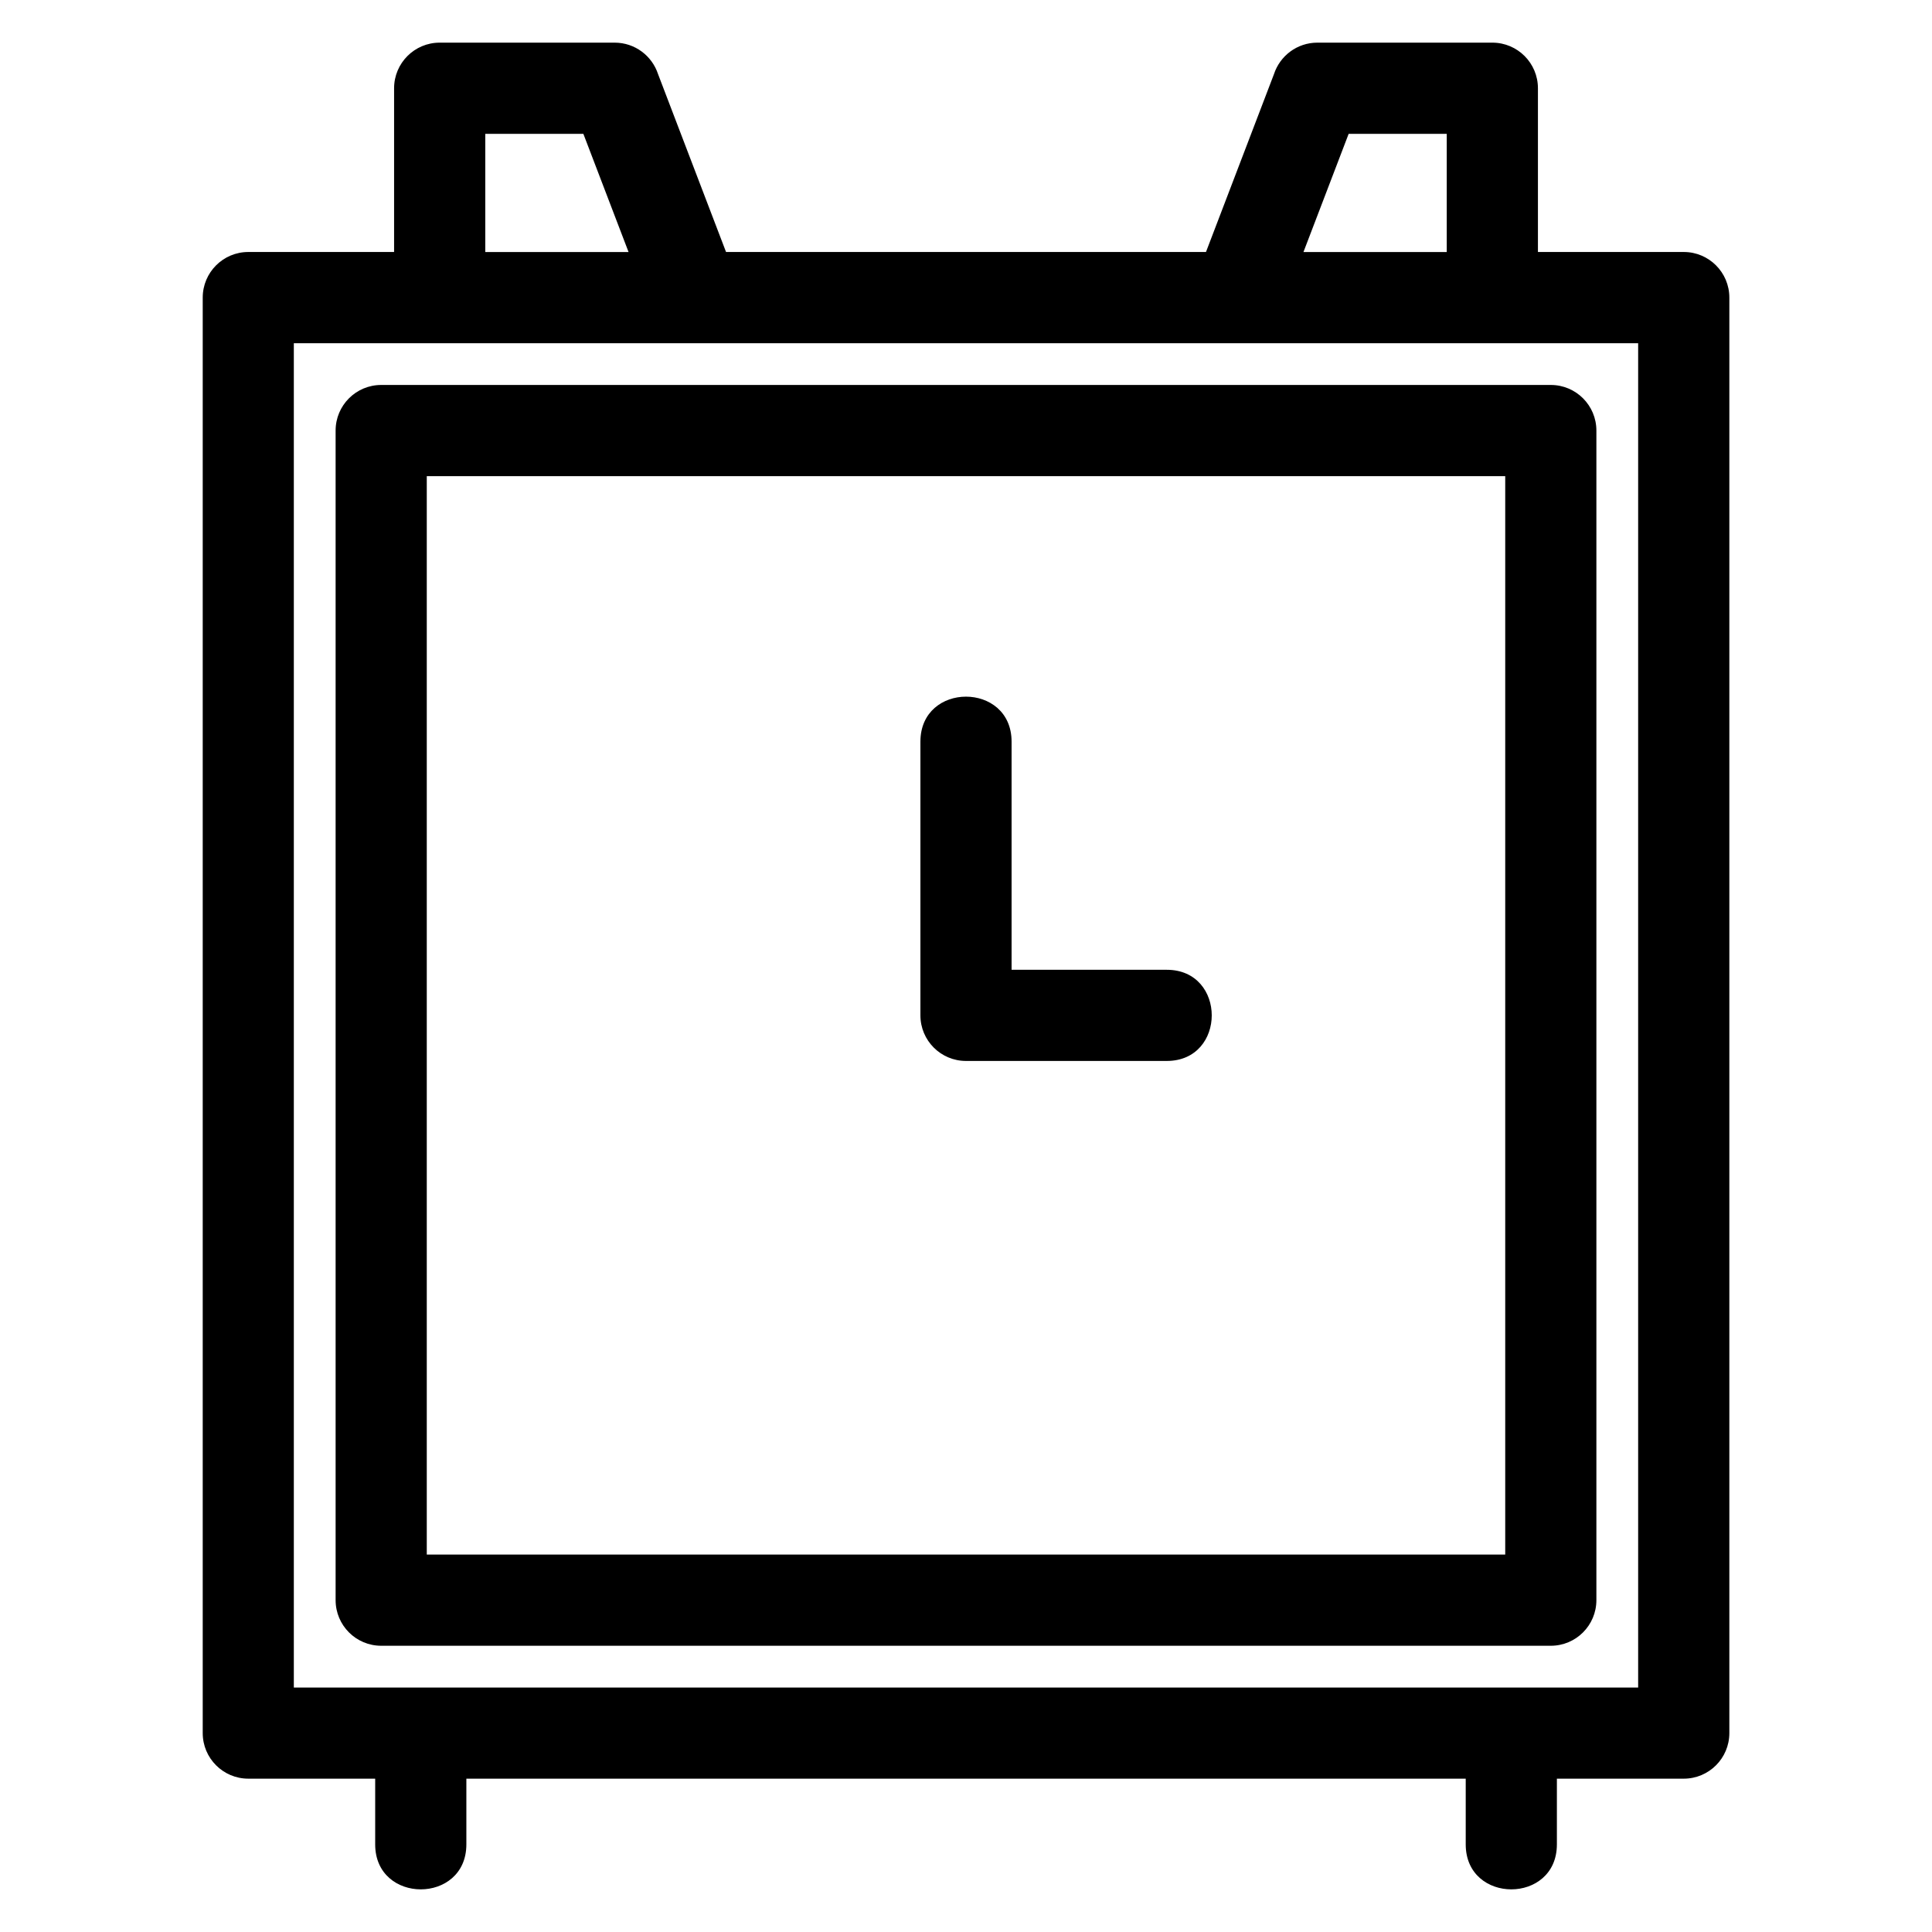
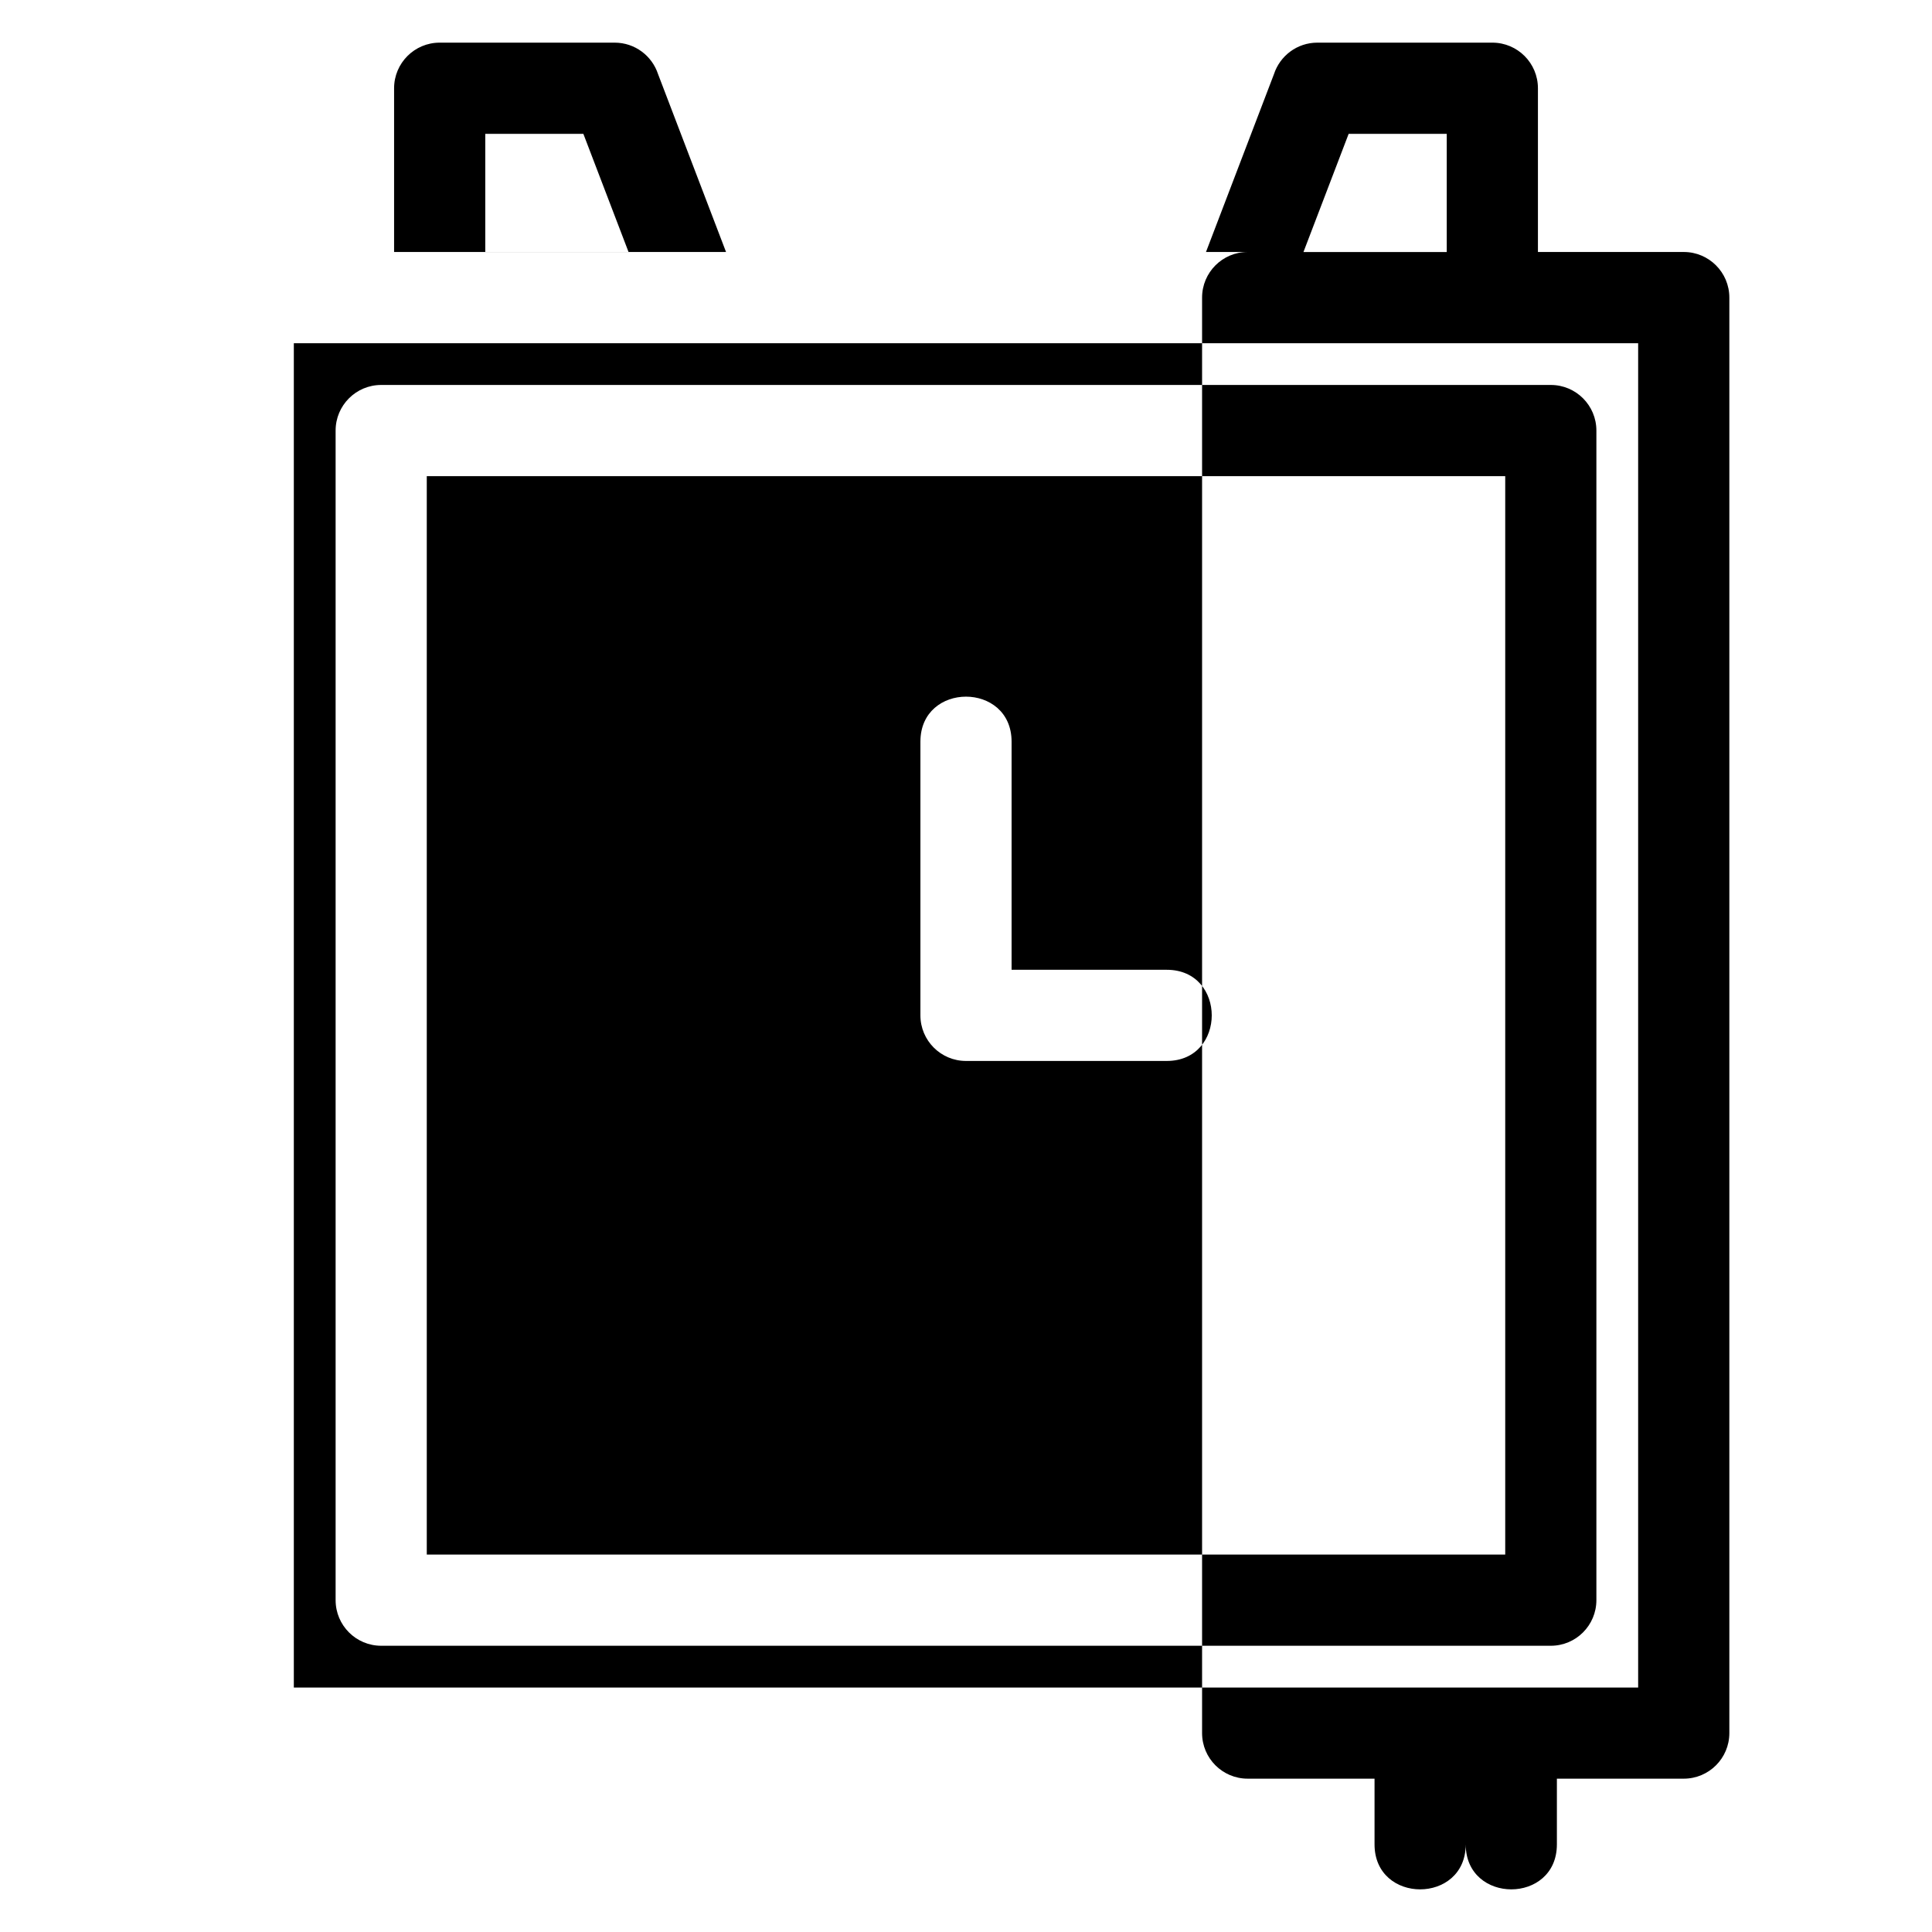
<svg xmlns="http://www.w3.org/2000/svg" fill="#000000" width="800px" height="800px" version="1.1" viewBox="144 144 512 512">
-   <path d="m209.79 210.78h38.648v-43.391c0-6.672 5.41-12.086 12.078-12.086h46.379c5.367 0 9.906 3.5 11.492 8.332l18.02 47.145h127.19l18.02-47.145c1.582-4.832 6.125-8.332 11.492-8.332h46.379c6.672 0 12.078 5.414 12.078 12.086v43.391h38.648c6.672 0 12.078 5.41 12.078 12.086v380.42c0 6.672-5.41 12.078-12.078 12.078h-33.625v17.406c0 15.906-24.16 15.906-24.16 0v-17.406h-264.84v17.406c0 15.906-24.164 15.906-24.164 0v-17.406h-33.625c-6.672 0-12.078-5.41-12.078-12.078v-380.42c0-6.676 5.41-12.086 12.078-12.086zm178.13 129.77c0-15.906 24.16-15.906 24.16 0v60.453h41.117c15.906 0 15.906 24.16 0 24.16h-53.199c-6.672 0-12.078-5.41-12.078-12.078zm-142.9-94.531h309.96c6.672 0 12.078 5.41 12.078 12.078v309.96c0 6.676-5.41 12.086-12.078 12.086h-309.96c-6.672 0-12.078-5.41-12.078-12.086v-309.96c0-6.672 5.41-12.078 12.078-12.078zm297.88 24.16h-285.8v285.8h285.8zm-244.3-90.703h-25.996v31.312h37.969zm228.8 0h-25.996l-11.973 31.312h37.969zm50.727 55.477h-356.26v356.26h356.26z" />
+   <path d="m209.79 210.78h38.648v-43.391c0-6.672 5.41-12.086 12.078-12.086h46.379c5.367 0 9.906 3.5 11.492 8.332l18.02 47.145h127.19l18.02-47.145c1.582-4.832 6.125-8.332 11.492-8.332h46.379c6.672 0 12.078 5.414 12.078 12.086v43.391h38.648c6.672 0 12.078 5.41 12.078 12.086v380.42c0 6.672-5.41 12.078-12.078 12.078h-33.625v17.406c0 15.906-24.16 15.906-24.16 0v-17.406v17.406c0 15.906-24.164 15.906-24.164 0v-17.406h-33.625c-6.672 0-12.078-5.41-12.078-12.078v-380.42c0-6.676 5.41-12.086 12.078-12.086zm178.13 129.77c0-15.906 24.16-15.906 24.16 0v60.453h41.117c15.906 0 15.906 24.16 0 24.16h-53.199c-6.672 0-12.078-5.41-12.078-12.078zm-142.9-94.531h309.96c6.672 0 12.078 5.41 12.078 12.078v309.96c0 6.676-5.41 12.086-12.078 12.086h-309.96c-6.672 0-12.078-5.41-12.078-12.086v-309.96c0-6.672 5.41-12.078 12.078-12.078zm297.88 24.16h-285.8v285.8h285.8zm-244.3-90.703h-25.996v31.312h37.969zm228.8 0h-25.996l-11.973 31.312h37.969zm50.727 55.477h-356.26v356.26h356.26z" />
</svg>